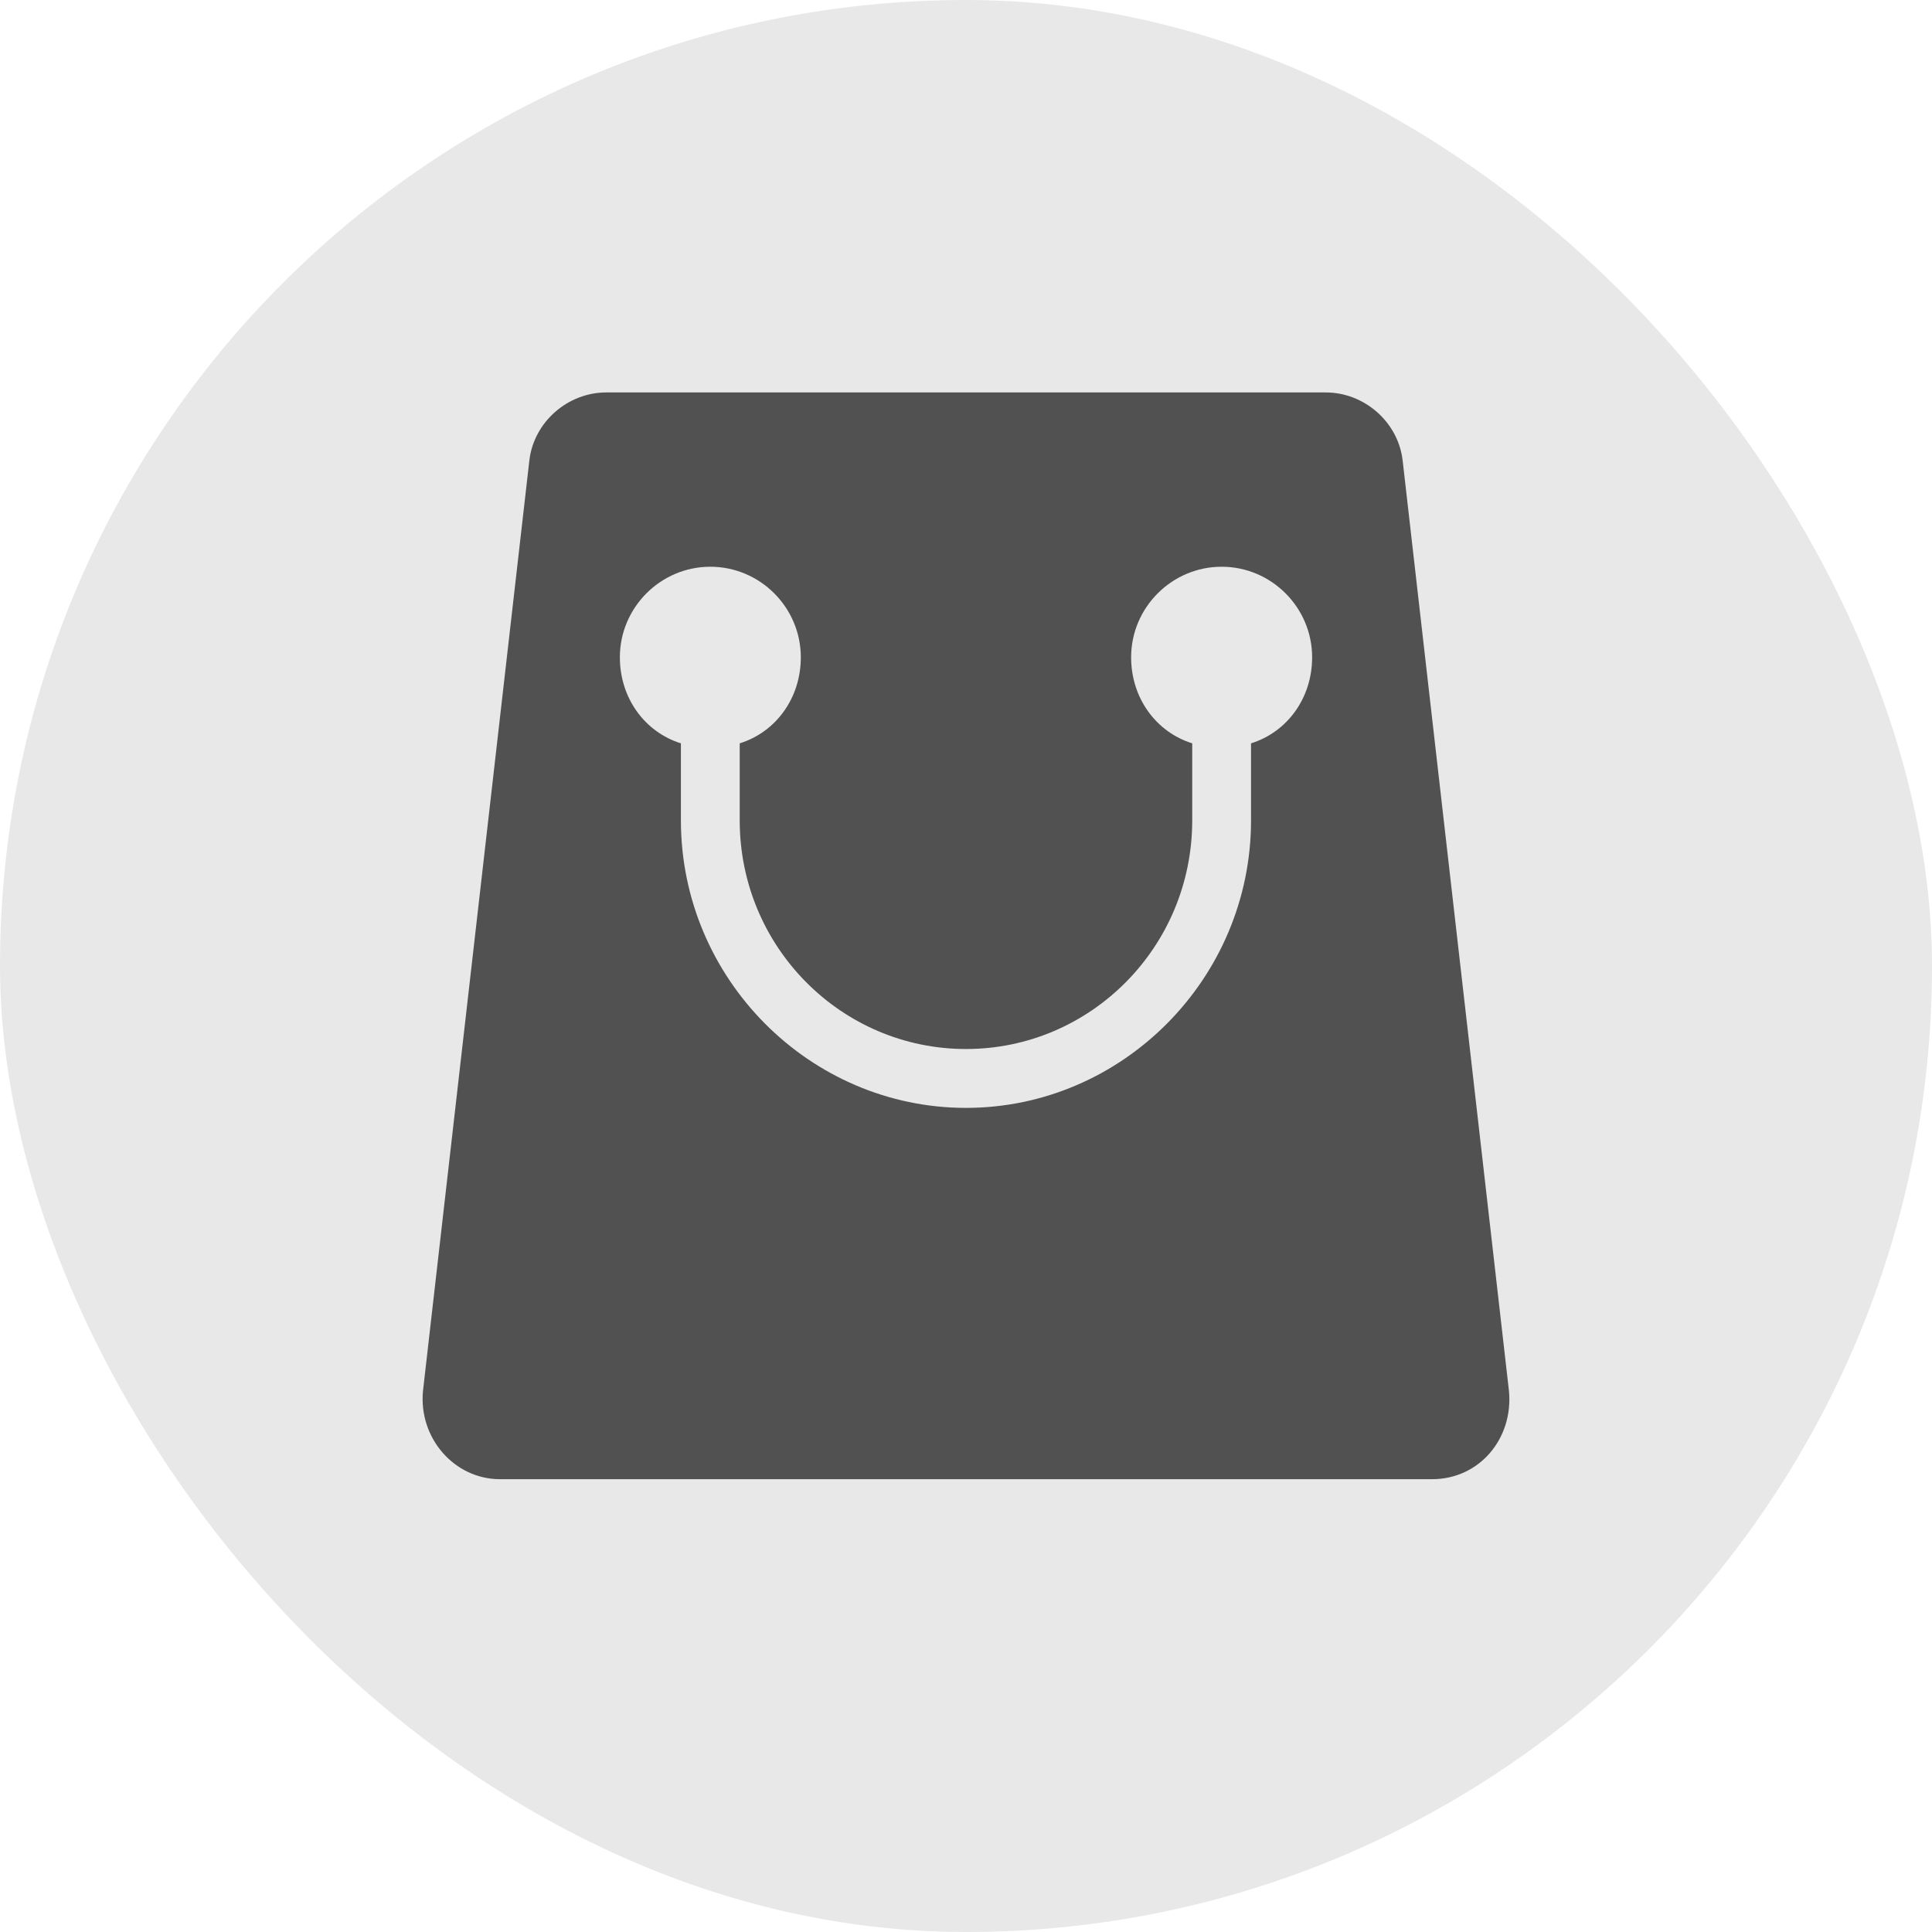
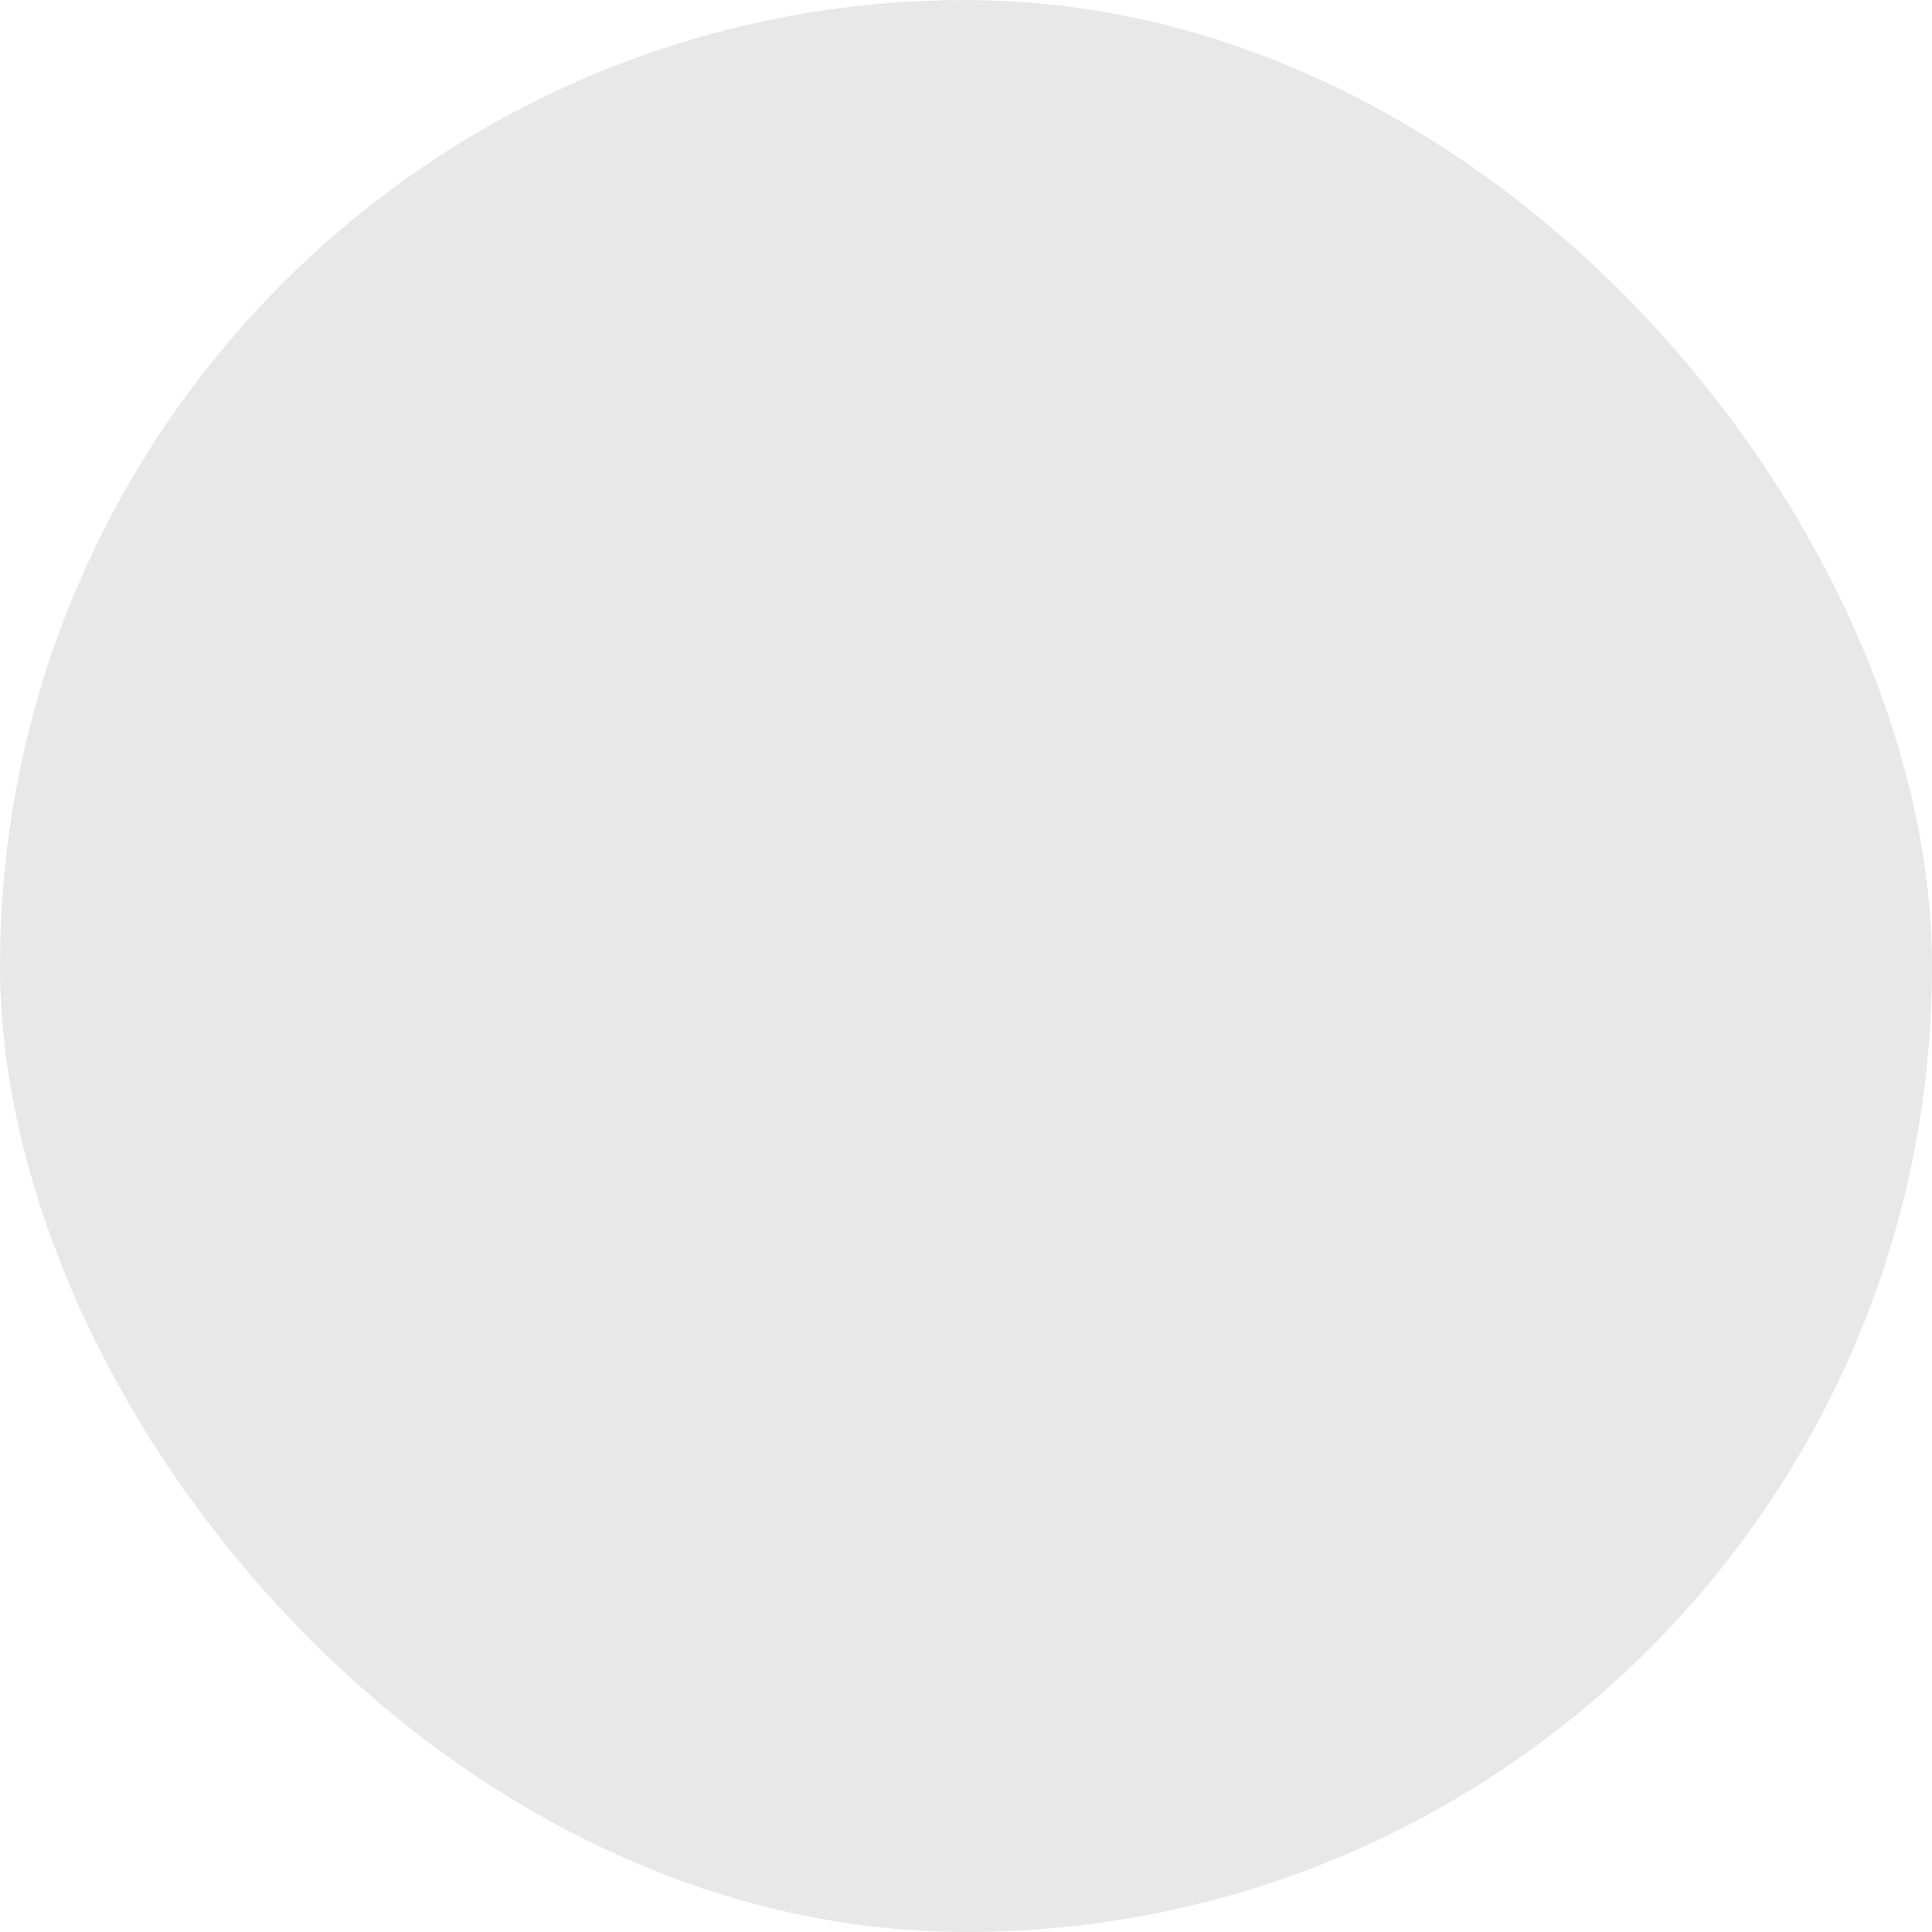
<svg xmlns="http://www.w3.org/2000/svg" width="32" height="32" viewBox="0 0 32 32" fill="none">
  <rect width="32" height="32" rx="16" fill="#E8E8E8" />
-   <path d="M24.993 23.038L23.232 7.625C23.157 6.987 22.595 6.5 21.958 6.5H10.042C9.405 6.5 8.843 6.987 8.768 7.625L7.006 23.038C6.931 23.825 7.531 24.5 8.28 24.5H23.719C24.506 24.5 25.068 23.825 24.993 23.038ZM20.721 12.312V13.588C20.721 16.212 18.585 18.35 16 18.35C13.414 18.35 11.278 16.212 11.278 13.588V12.312C10.679 12.125 10.267 11.562 10.267 10.887C10.267 10.062 10.941 9.387 11.765 9.387C12.59 9.387 13.264 10.062 13.264 10.887C13.264 11.562 12.852 12.125 12.252 12.312V13.588C12.252 15.688 13.939 17.375 16 17.375C18.061 17.375 19.747 15.688 19.747 13.588V12.312C19.148 12.125 18.735 11.562 18.735 10.887C18.735 10.062 19.41 9.387 20.234 9.387C21.059 9.387 21.733 10.062 21.733 10.887C21.733 11.562 21.321 12.125 20.721 12.312Z" fill="#515151" />
</svg>